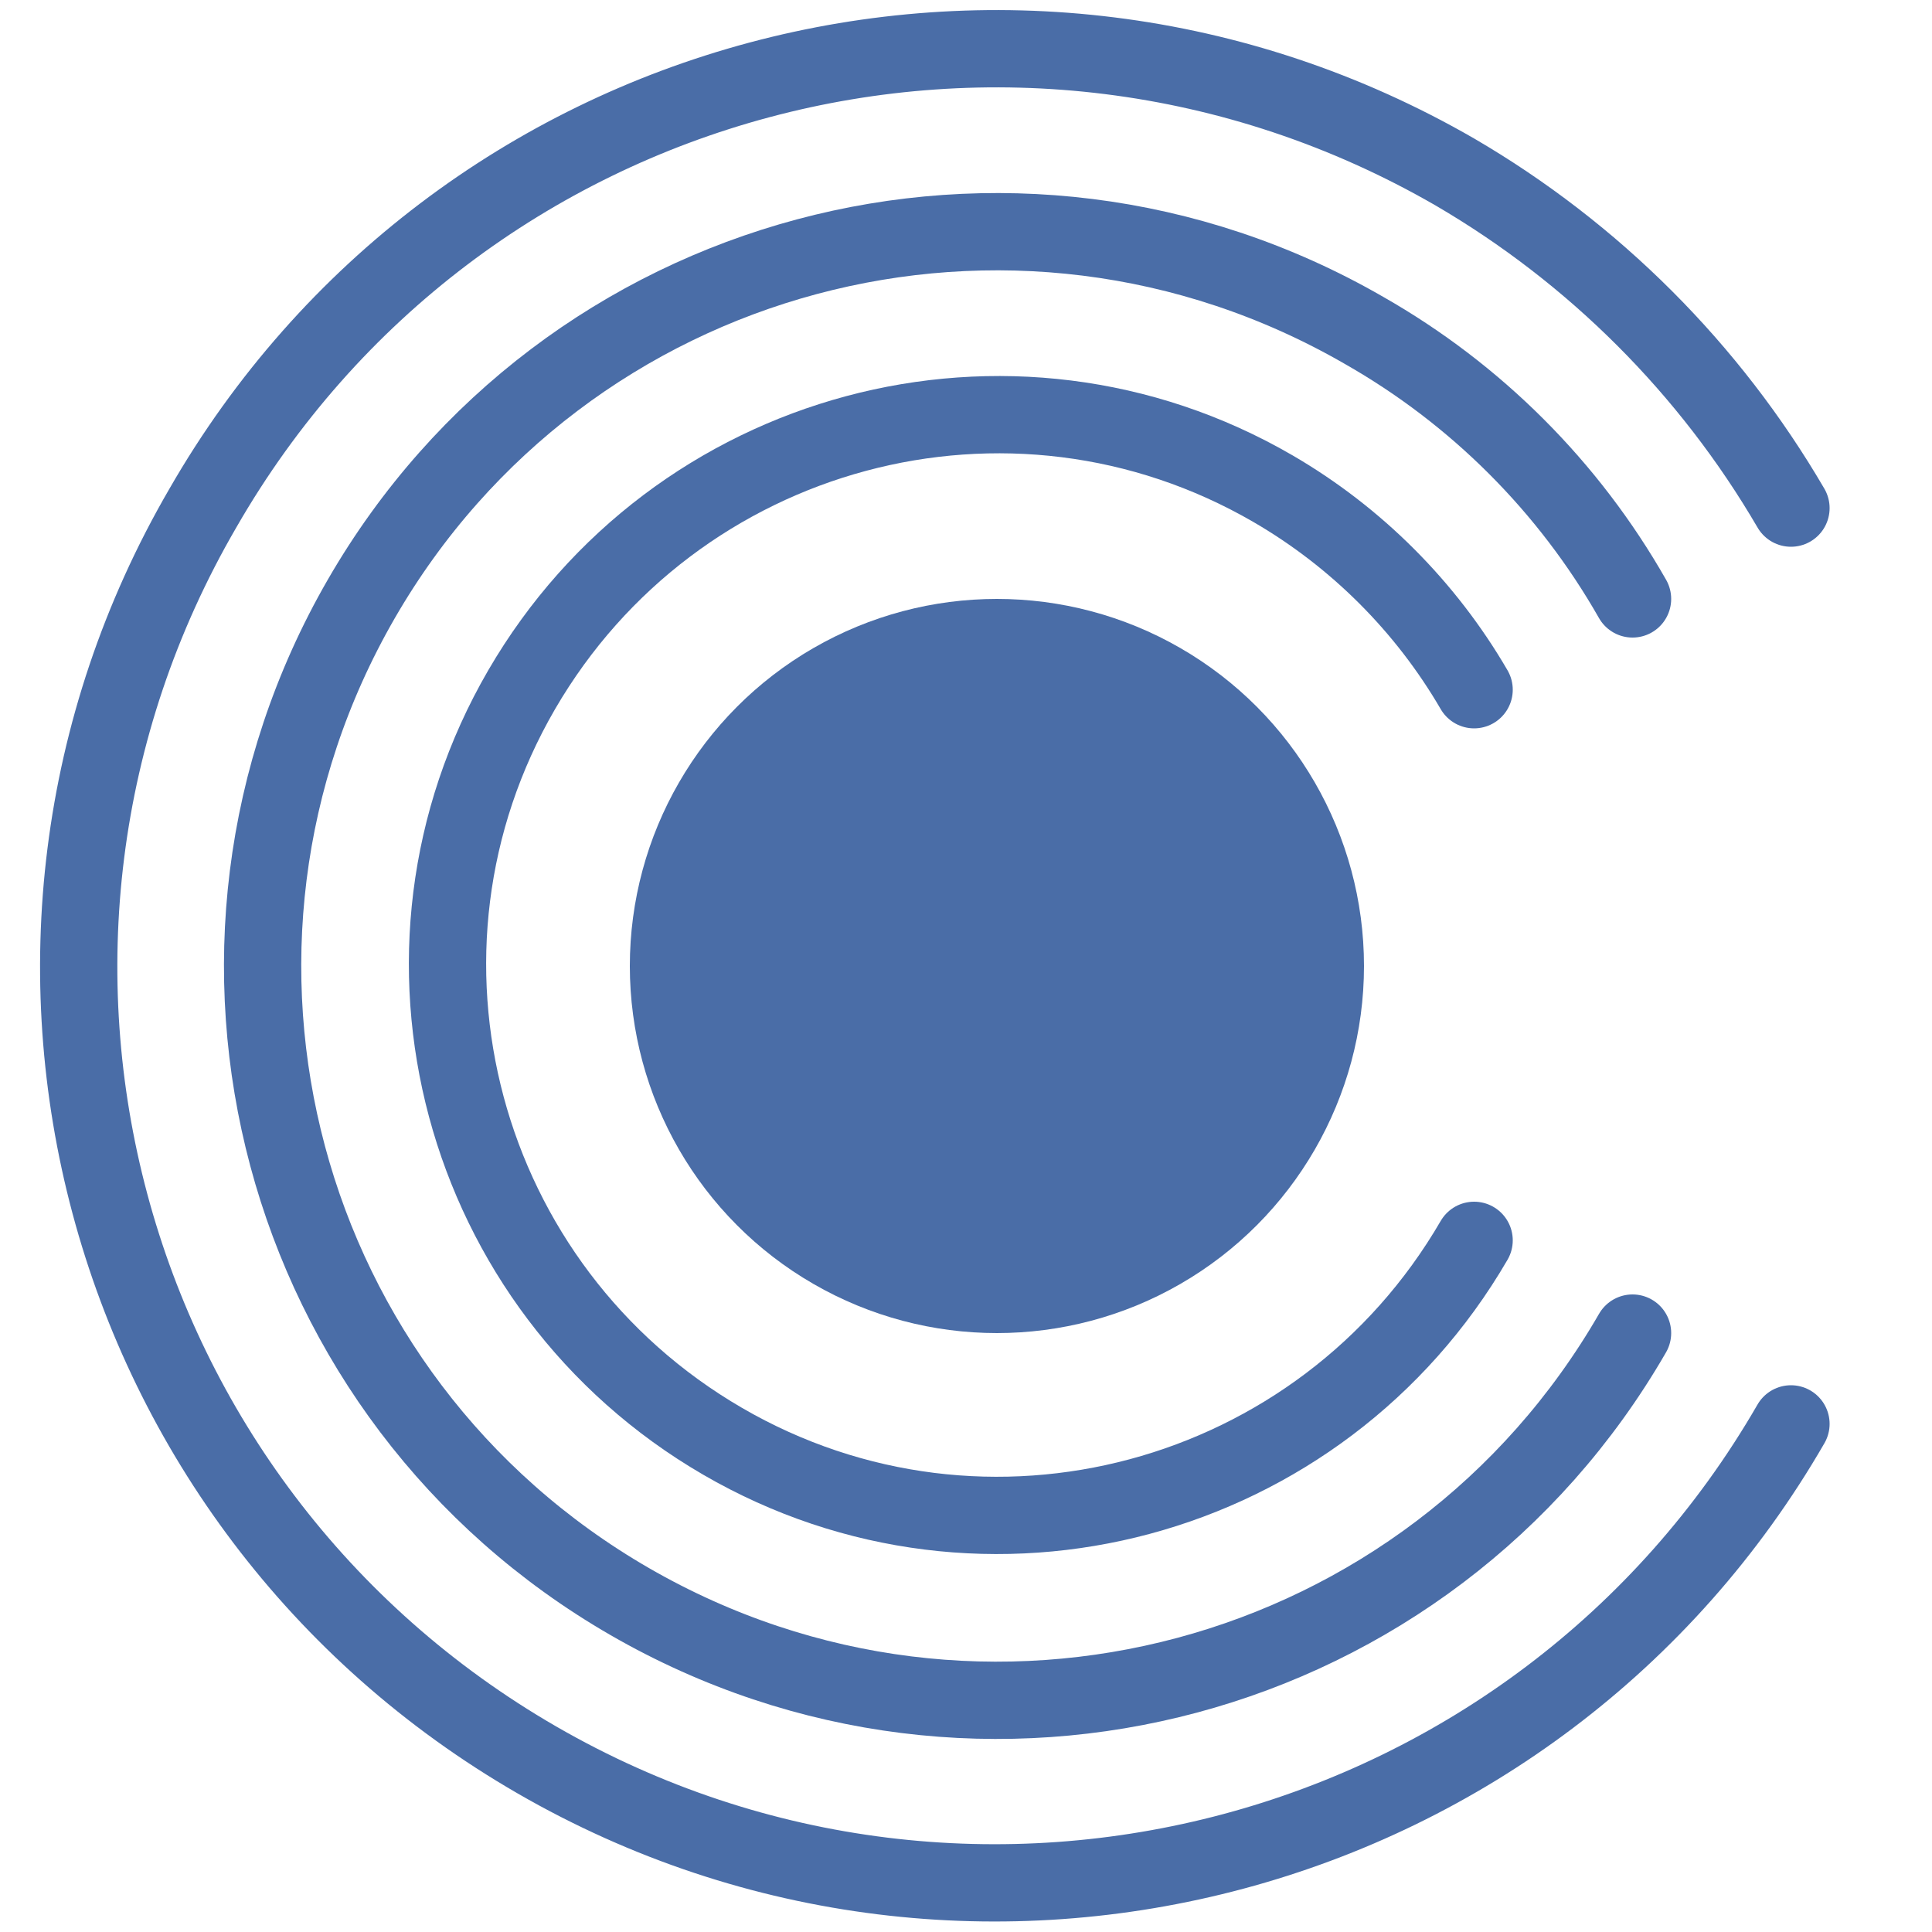
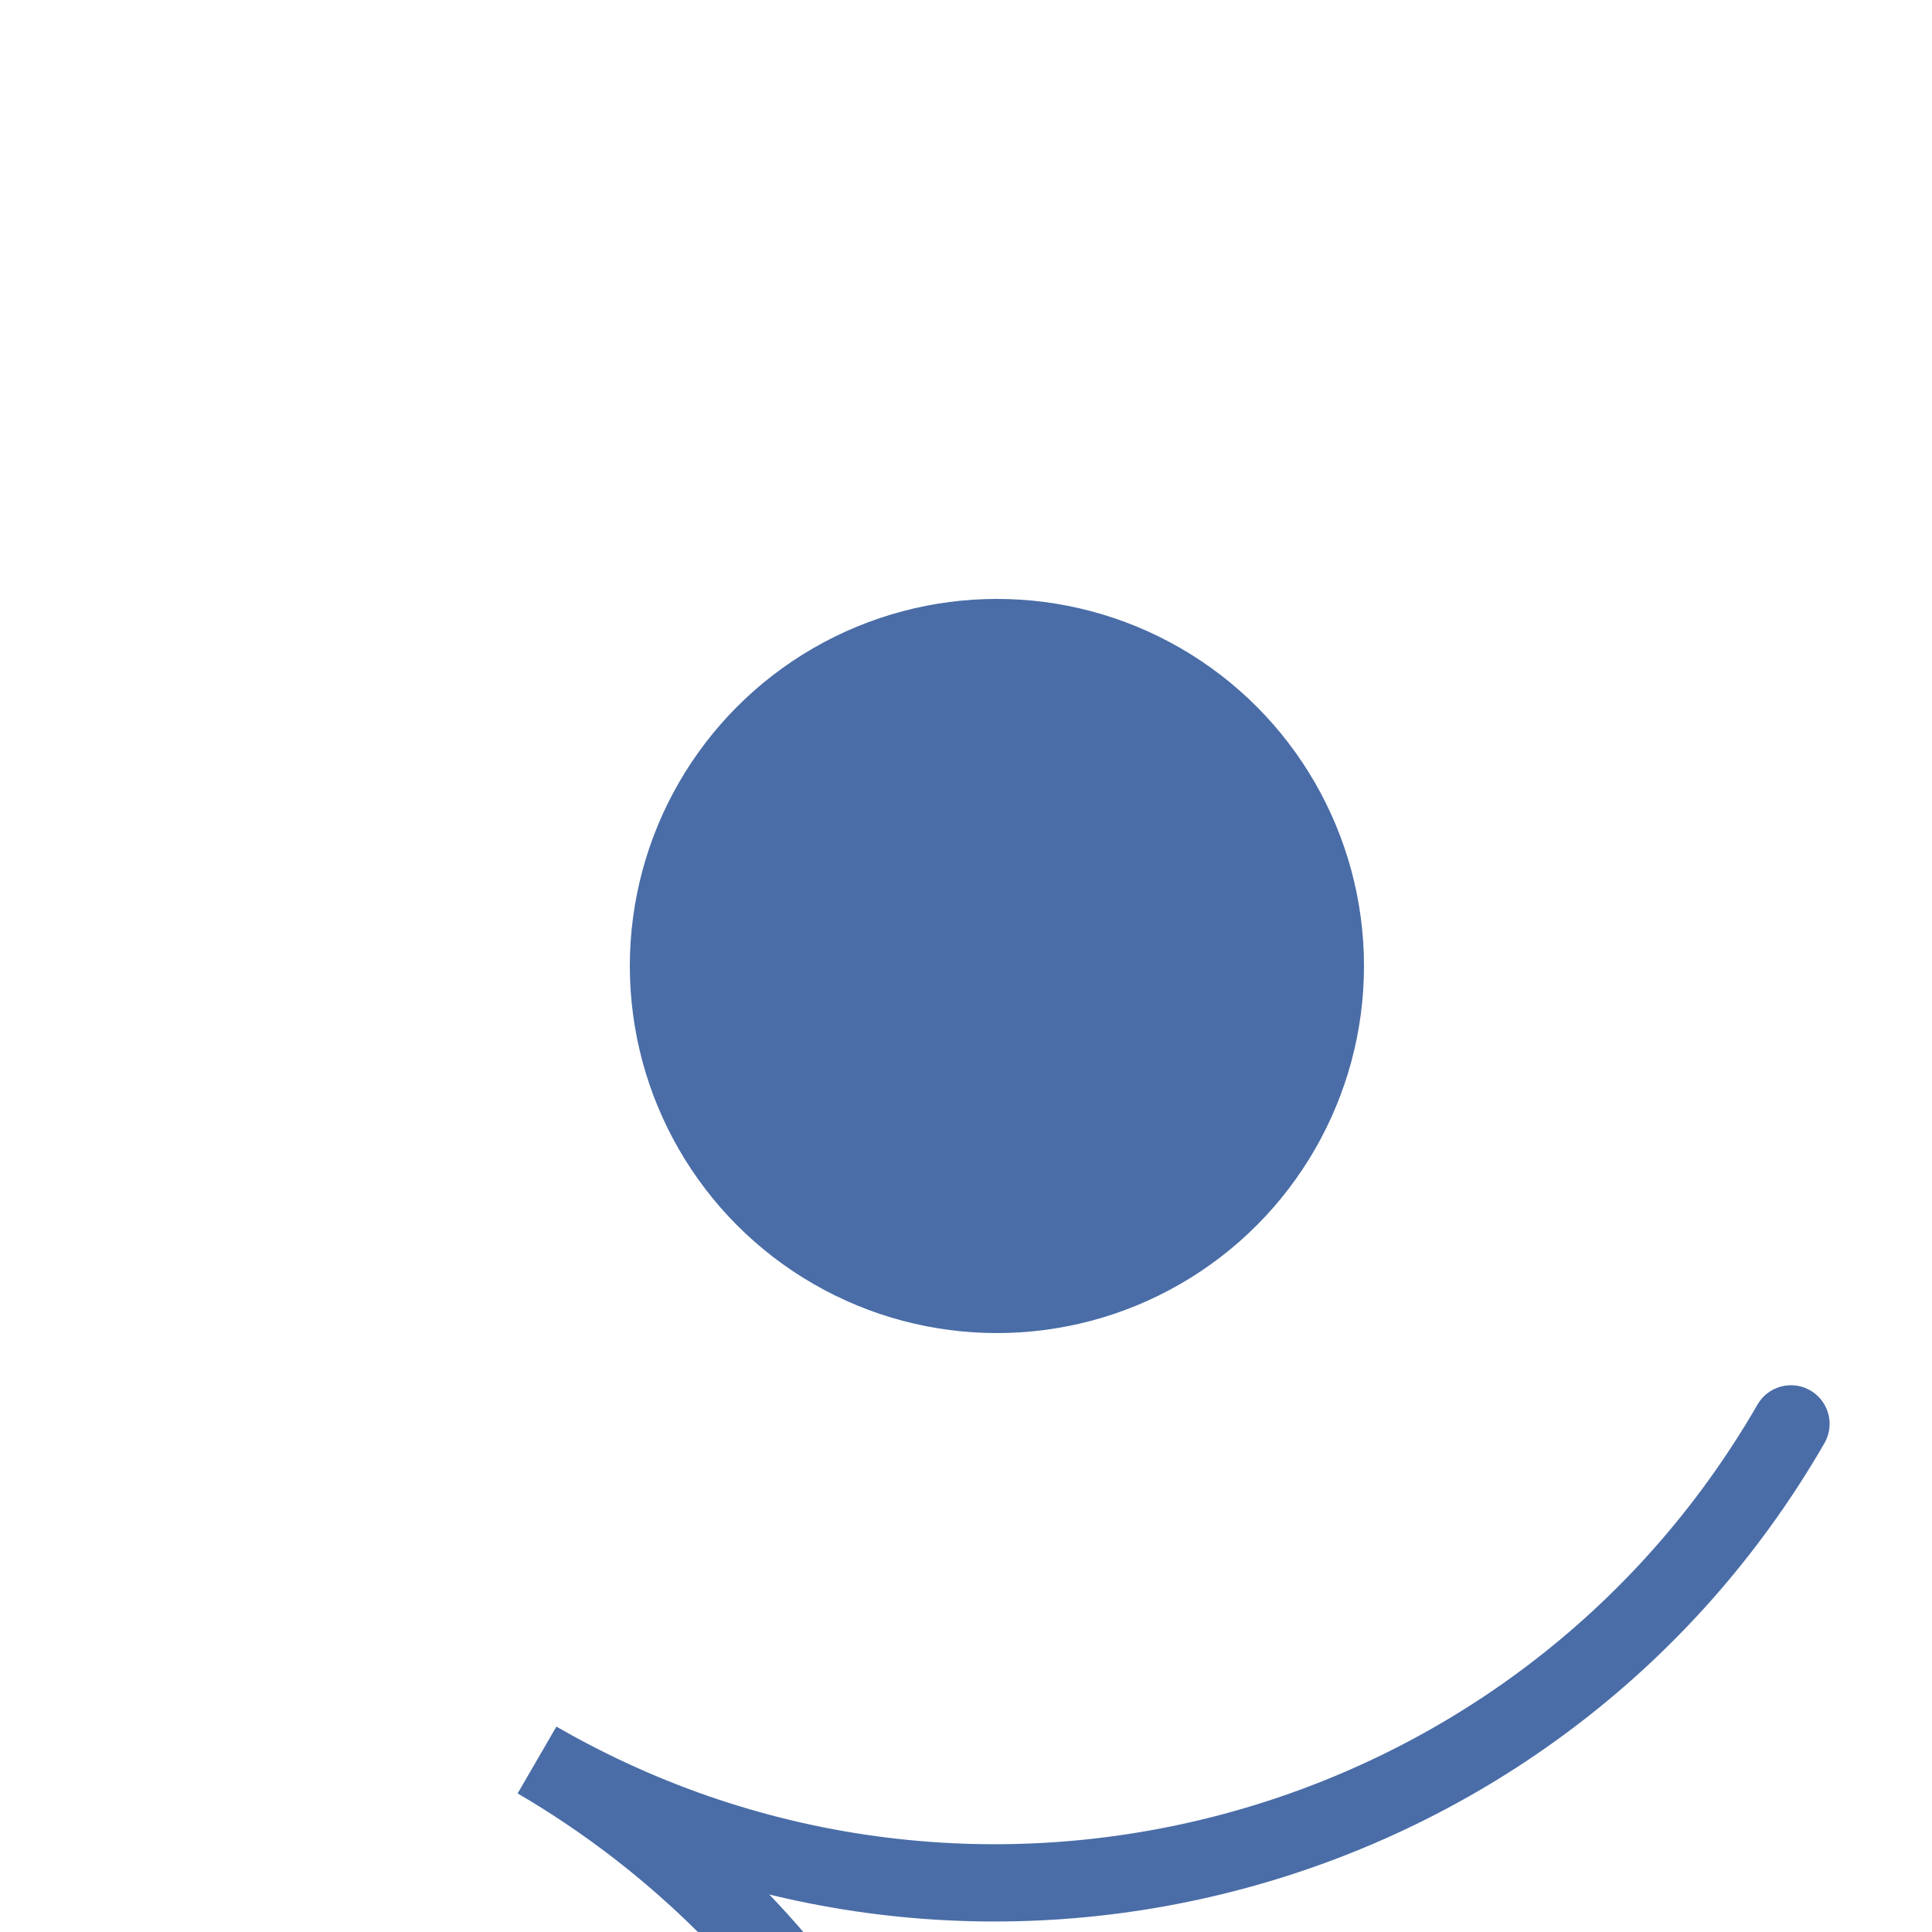
<svg xmlns="http://www.w3.org/2000/svg" viewBox="0 0 100 100">
  <style>
    .shape {
      fill: none;
      stroke: #4a6da7; /* --primary-color */
      stroke-linecap: round;
      stroke-width: 4px;
    }
    .circle {
      fill: #4a6da7; /* --primary-color */
      stroke: none;
    }
  </style>
  <circle class="circle" cx="51.6" cy="50" r="19" />
-   <path class="shape" d="M92.7,73.7c-13.1,22.7-42.2,30.5-64.9,17.4C5.1,78-2.7,49,10.5,26.3,23.6,3.5,52.6-4.2,75.3,8.9c7.2,4.2,13.2,10.2,17.4,17.4" />
-   <path class="shape" d="M84.5,69c-10.5,18.2-33.7,24.4-51.9,13.9-18.2-10.5-24.4-33.7-13.9-51.9,10.5-18.2,33.7-24.4,51.9-13.9,5.8,3.3,10.6,8.1,13.9,13.9" />
-   <path class="shape" d="M76.3,64.2c-7.9,13.6-25.3,18.3-38.9,10.4s-18.3-25.3-10.4-38.9c7.9-13.6,25.3-18.3,38.9-10.4,4.3,2.5,7.9,6.1,10.4,10.4" />
+   <path class="shape" d="M92.7,73.7c-13.1,22.7-42.2,30.5-64.9,17.4c7.2,4.2,13.2,10.2,17.4,17.4" />
</svg>